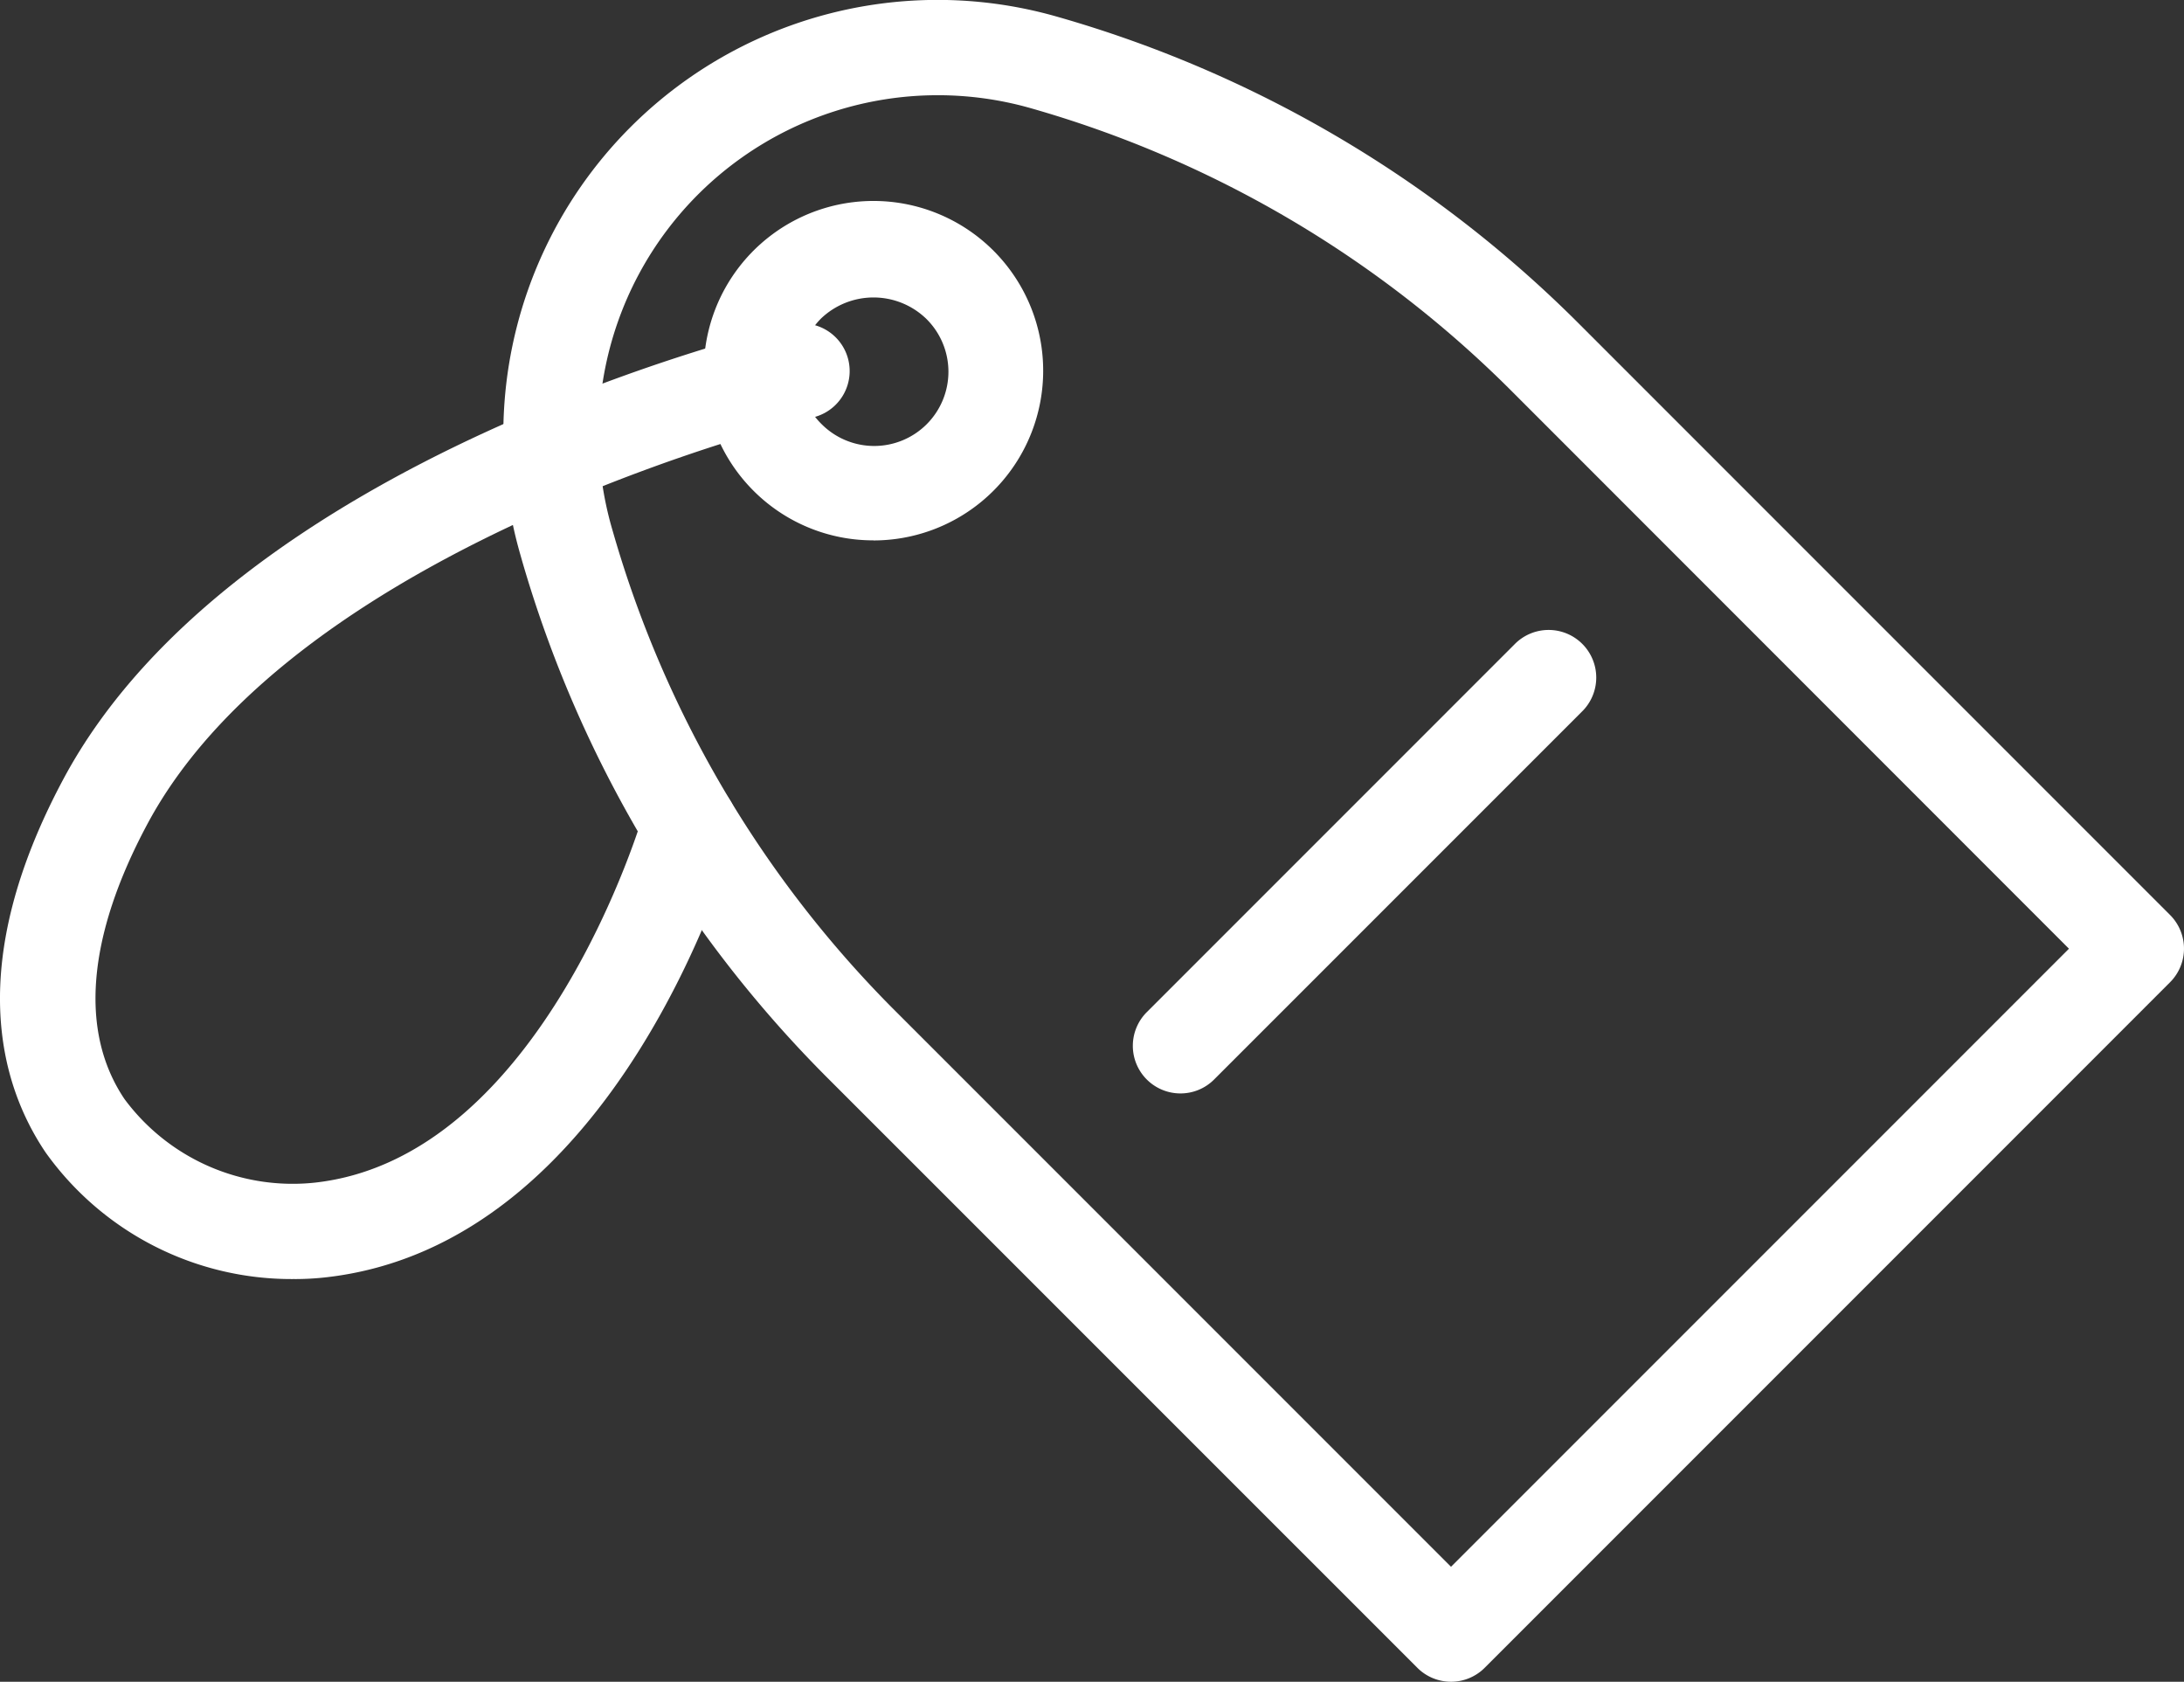
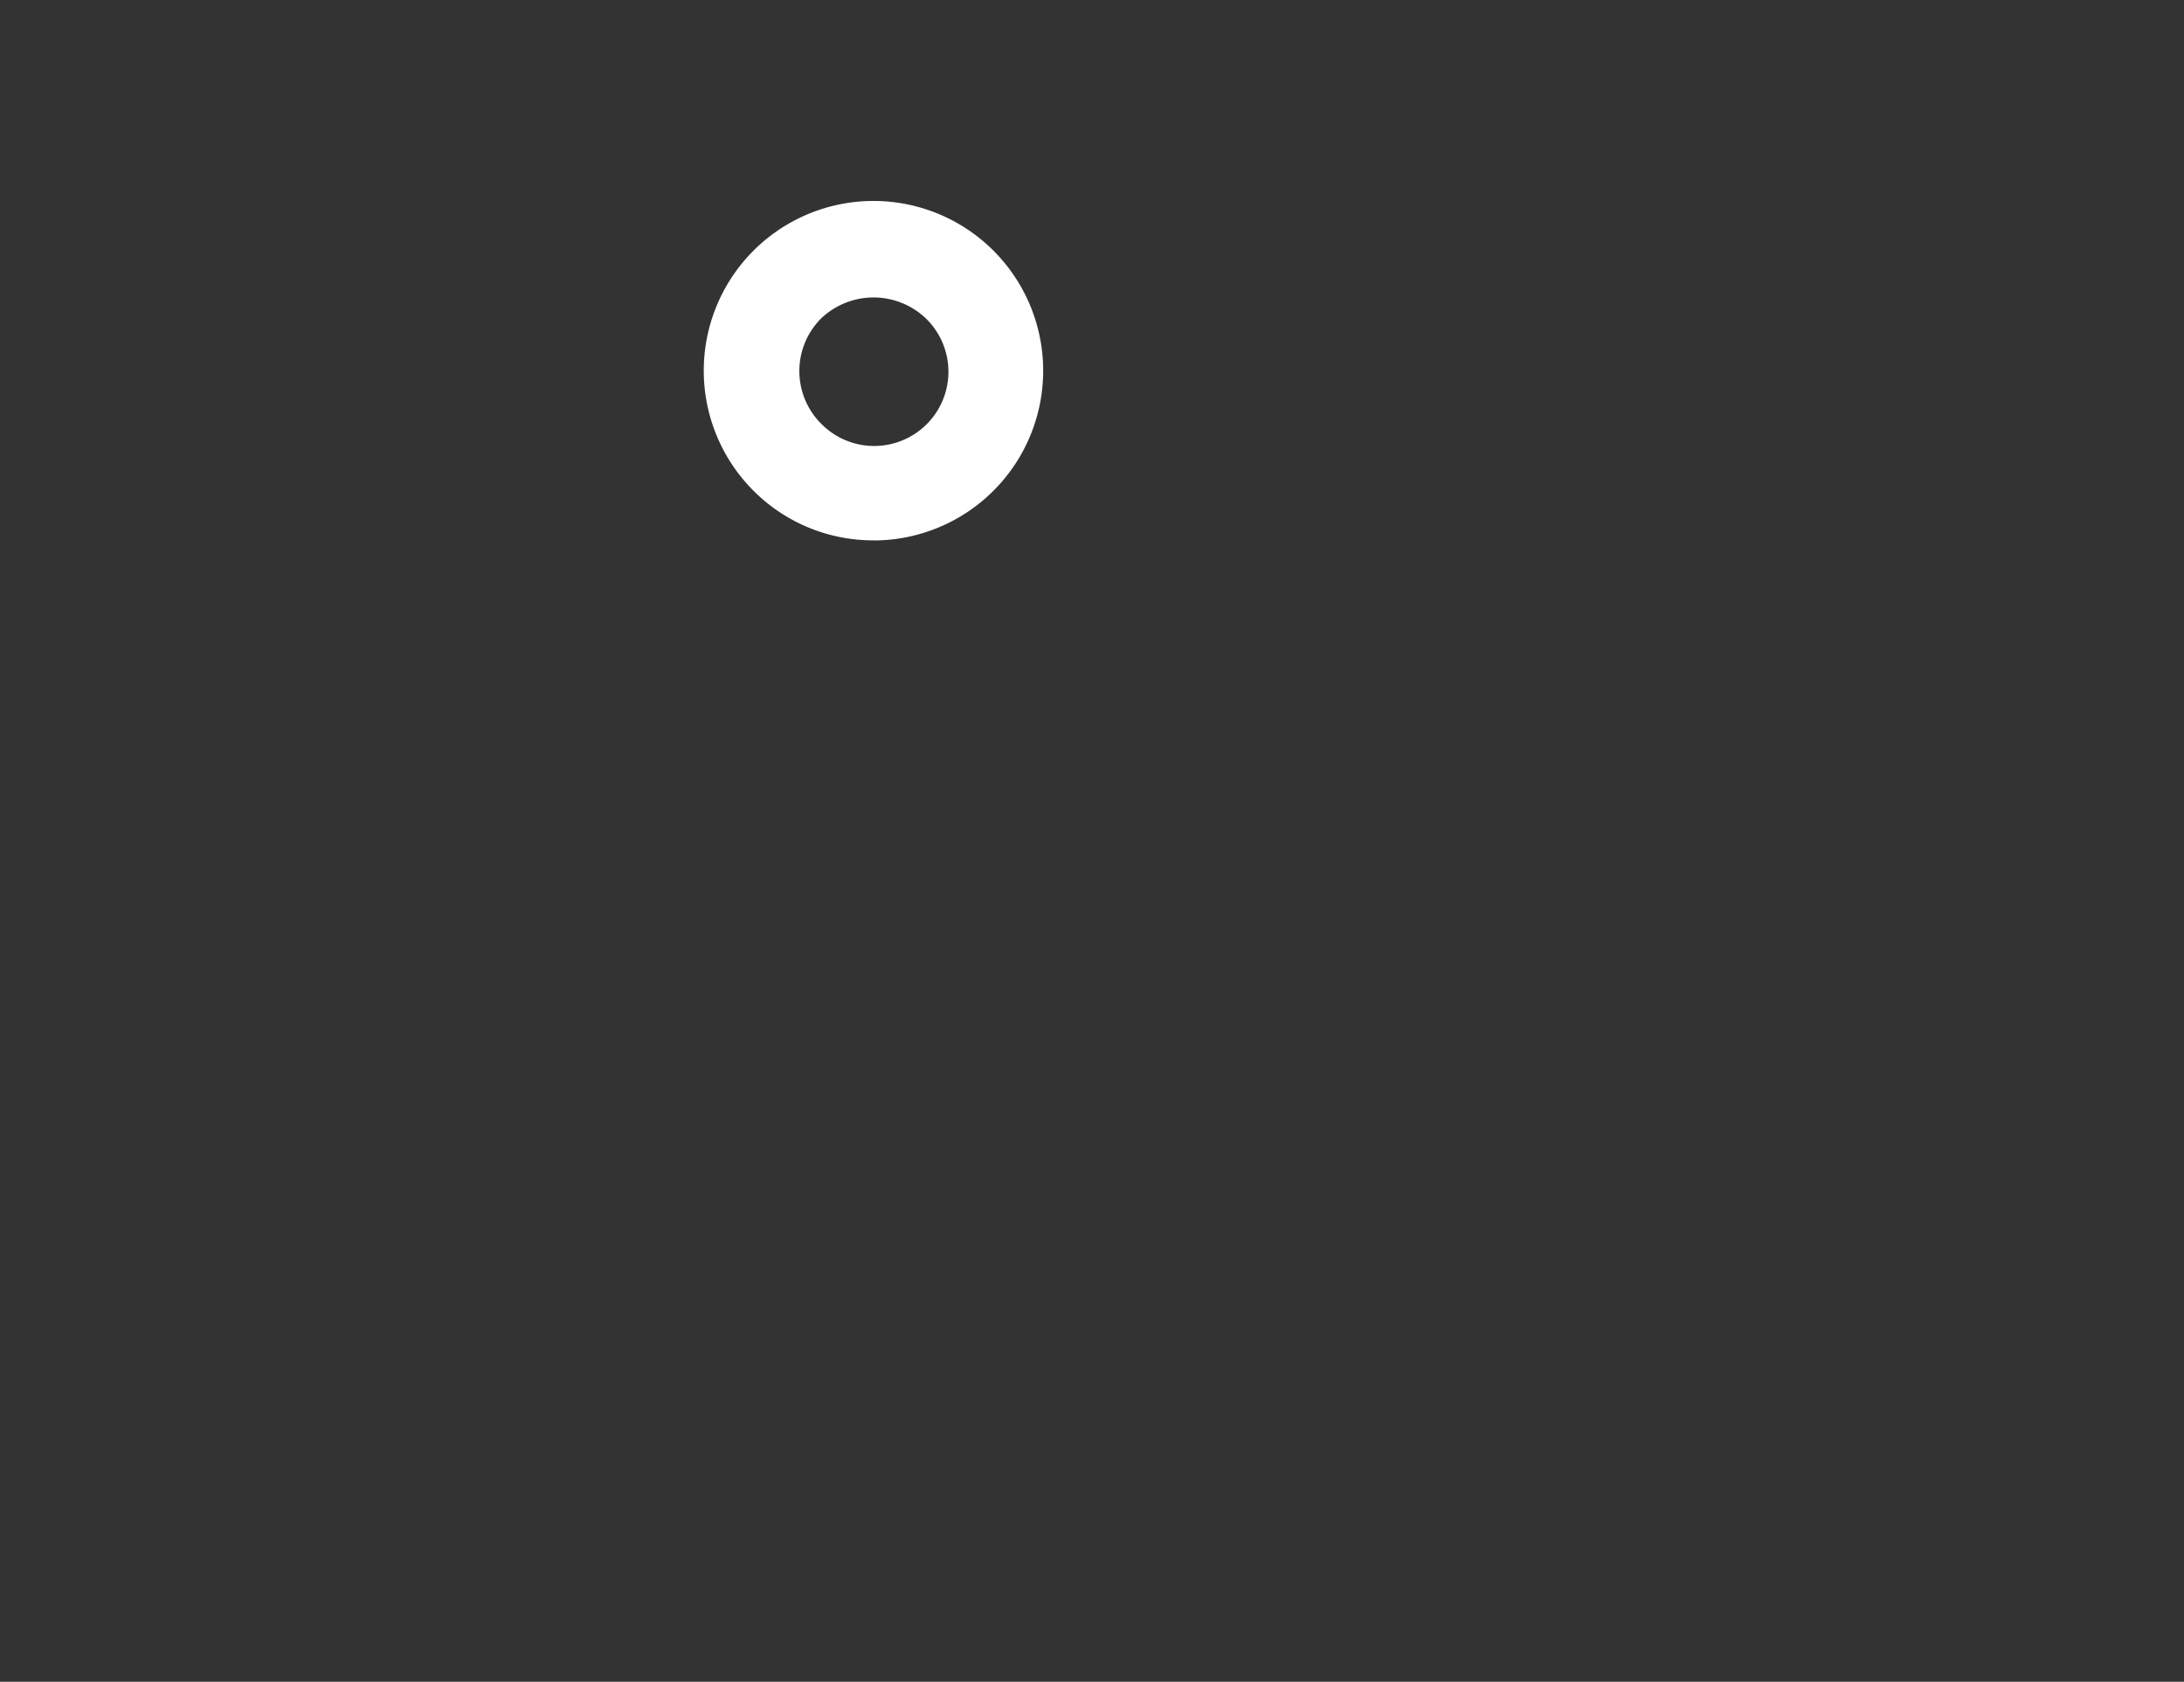
<svg xmlns="http://www.w3.org/2000/svg" width="104.613" height="80.541" viewBox="0 0 104.613 80.541">
  <rect x="0" y="0" width="104.613" height="80.541" fill="#333333" stroke="none" />
  <defs>
    <clipPath id="clip-path">
      <rect id="Rechteck_42" data-name="Rechteck 42" width="104.613" height="80.541" fill="none" />
    </clipPath>
  </defs>
  <g id="Gruppe_73" data-name="Gruppe 73" transform="translate(0 0)">
    <g id="Gruppe_72" data-name="Gruppe 72" transform="translate(0 0)" clip-path="url(#clip-path)">
-       <path id="Pfad_152" data-name="Pfad 152" d="M60.374,80.54a2.28,2.28,0,0,1-1.612-.668L30.486,51.6a57.732,57.732,0,0,1-14.6-24.719l-.085-.3A20.8,20.8,0,0,1,41.466.788a57.692,57.692,0,0,1,25,14.678L94.816,43.818a2.279,2.279,0,0,1,0,3.223L61.988,79.871a2.276,2.276,0,0,1-1.614.669M35.8,4.56A16.242,16.242,0,0,0,20.186,25.314l.087.3a53.171,53.171,0,0,0,13.44,22.759L60.374,75.034l29.6-29.6L63.24,18.691A53.149,53.149,0,0,0,40.222,5.175,16.224,16.224,0,0,0,35.8,4.56" transform="translate(9.129 0)" fill="#fff" />
      <path id="Pfad_153" data-name="Pfad 153" d="M29.069,22.225a8.093,8.093,0,0,1-5.738-2.37l0,0a8.129,8.129,0,1,1,5.742,2.374m-2.515-5.6a3.556,3.556,0,1,0,5.03-5.027,3.637,3.637,0,0,0-5.029,0,3.566,3.566,0,0,0,0,5.029" transform="translate(12.767 3.653)" fill="#fff" />
-       <path id="Pfad_154" data-name="Pfad 154" d="M36,40.935a2.28,2.28,0,0,1-1.612-3.893L52,19.43a2.281,2.281,0,1,1,3.226,3.225L37.614,40.266A2.27,2.27,0,0,1,36,40.935" transform="translate(20.543 11.43)" fill="#fff" />
-       <path id="Pfad_155" data-name="Pfad 155" d="M14.116,55.393A14.471,14.471,0,0,1,2.185,49.331c-2.217-3.286-3.869-9.053.846-17.872,8.255-15.44,33.825-21.528,34.91-21.781a2.281,2.281,0,0,1,1.032,4.443C38.729,14.18,14.331,20,7.055,33.611c-2.885,5.394-3.262,9.948-1.088,13.168a10.025,10.025,0,0,0,9.087,4C26,49.6,30.794,33.215,30.84,33.049a2.28,2.28,0,0,1,4.388,1.242C35,35.087,29.561,53.8,15.545,55.318a13.324,13.324,0,0,1-1.429.076" transform="translate(0 5.861)" fill="#fff" />
    </g>
  </g>
</svg>